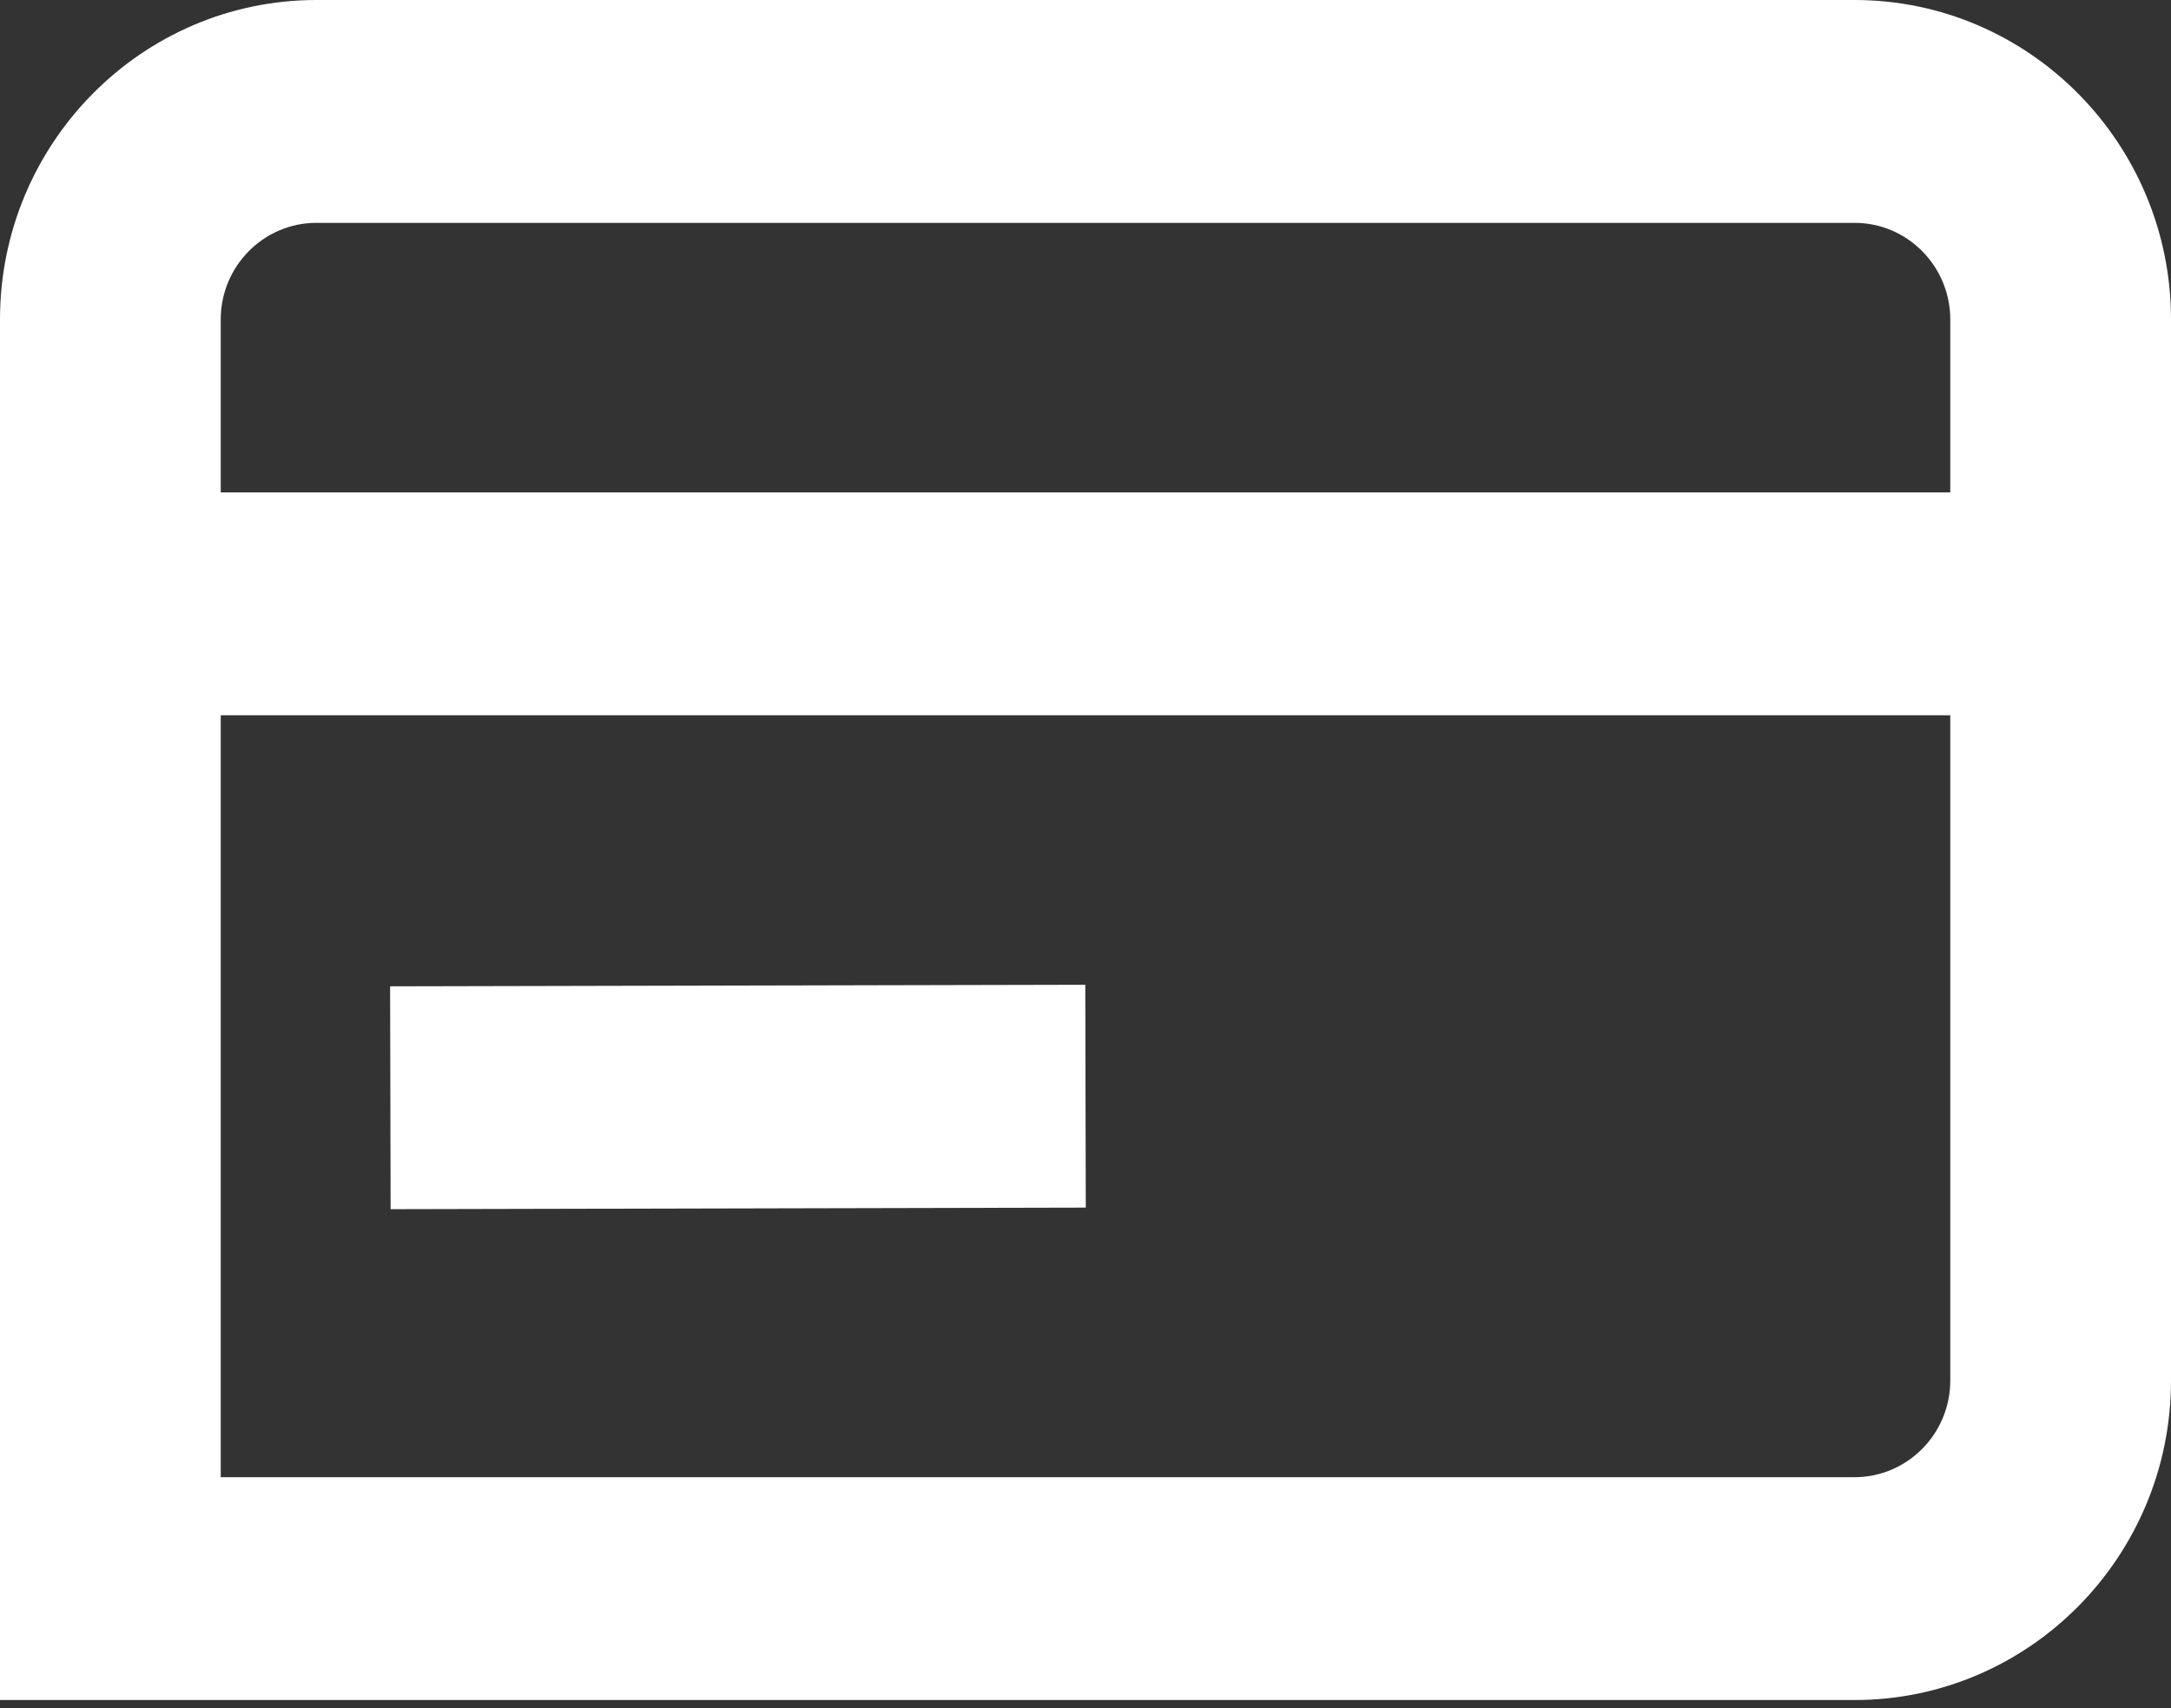
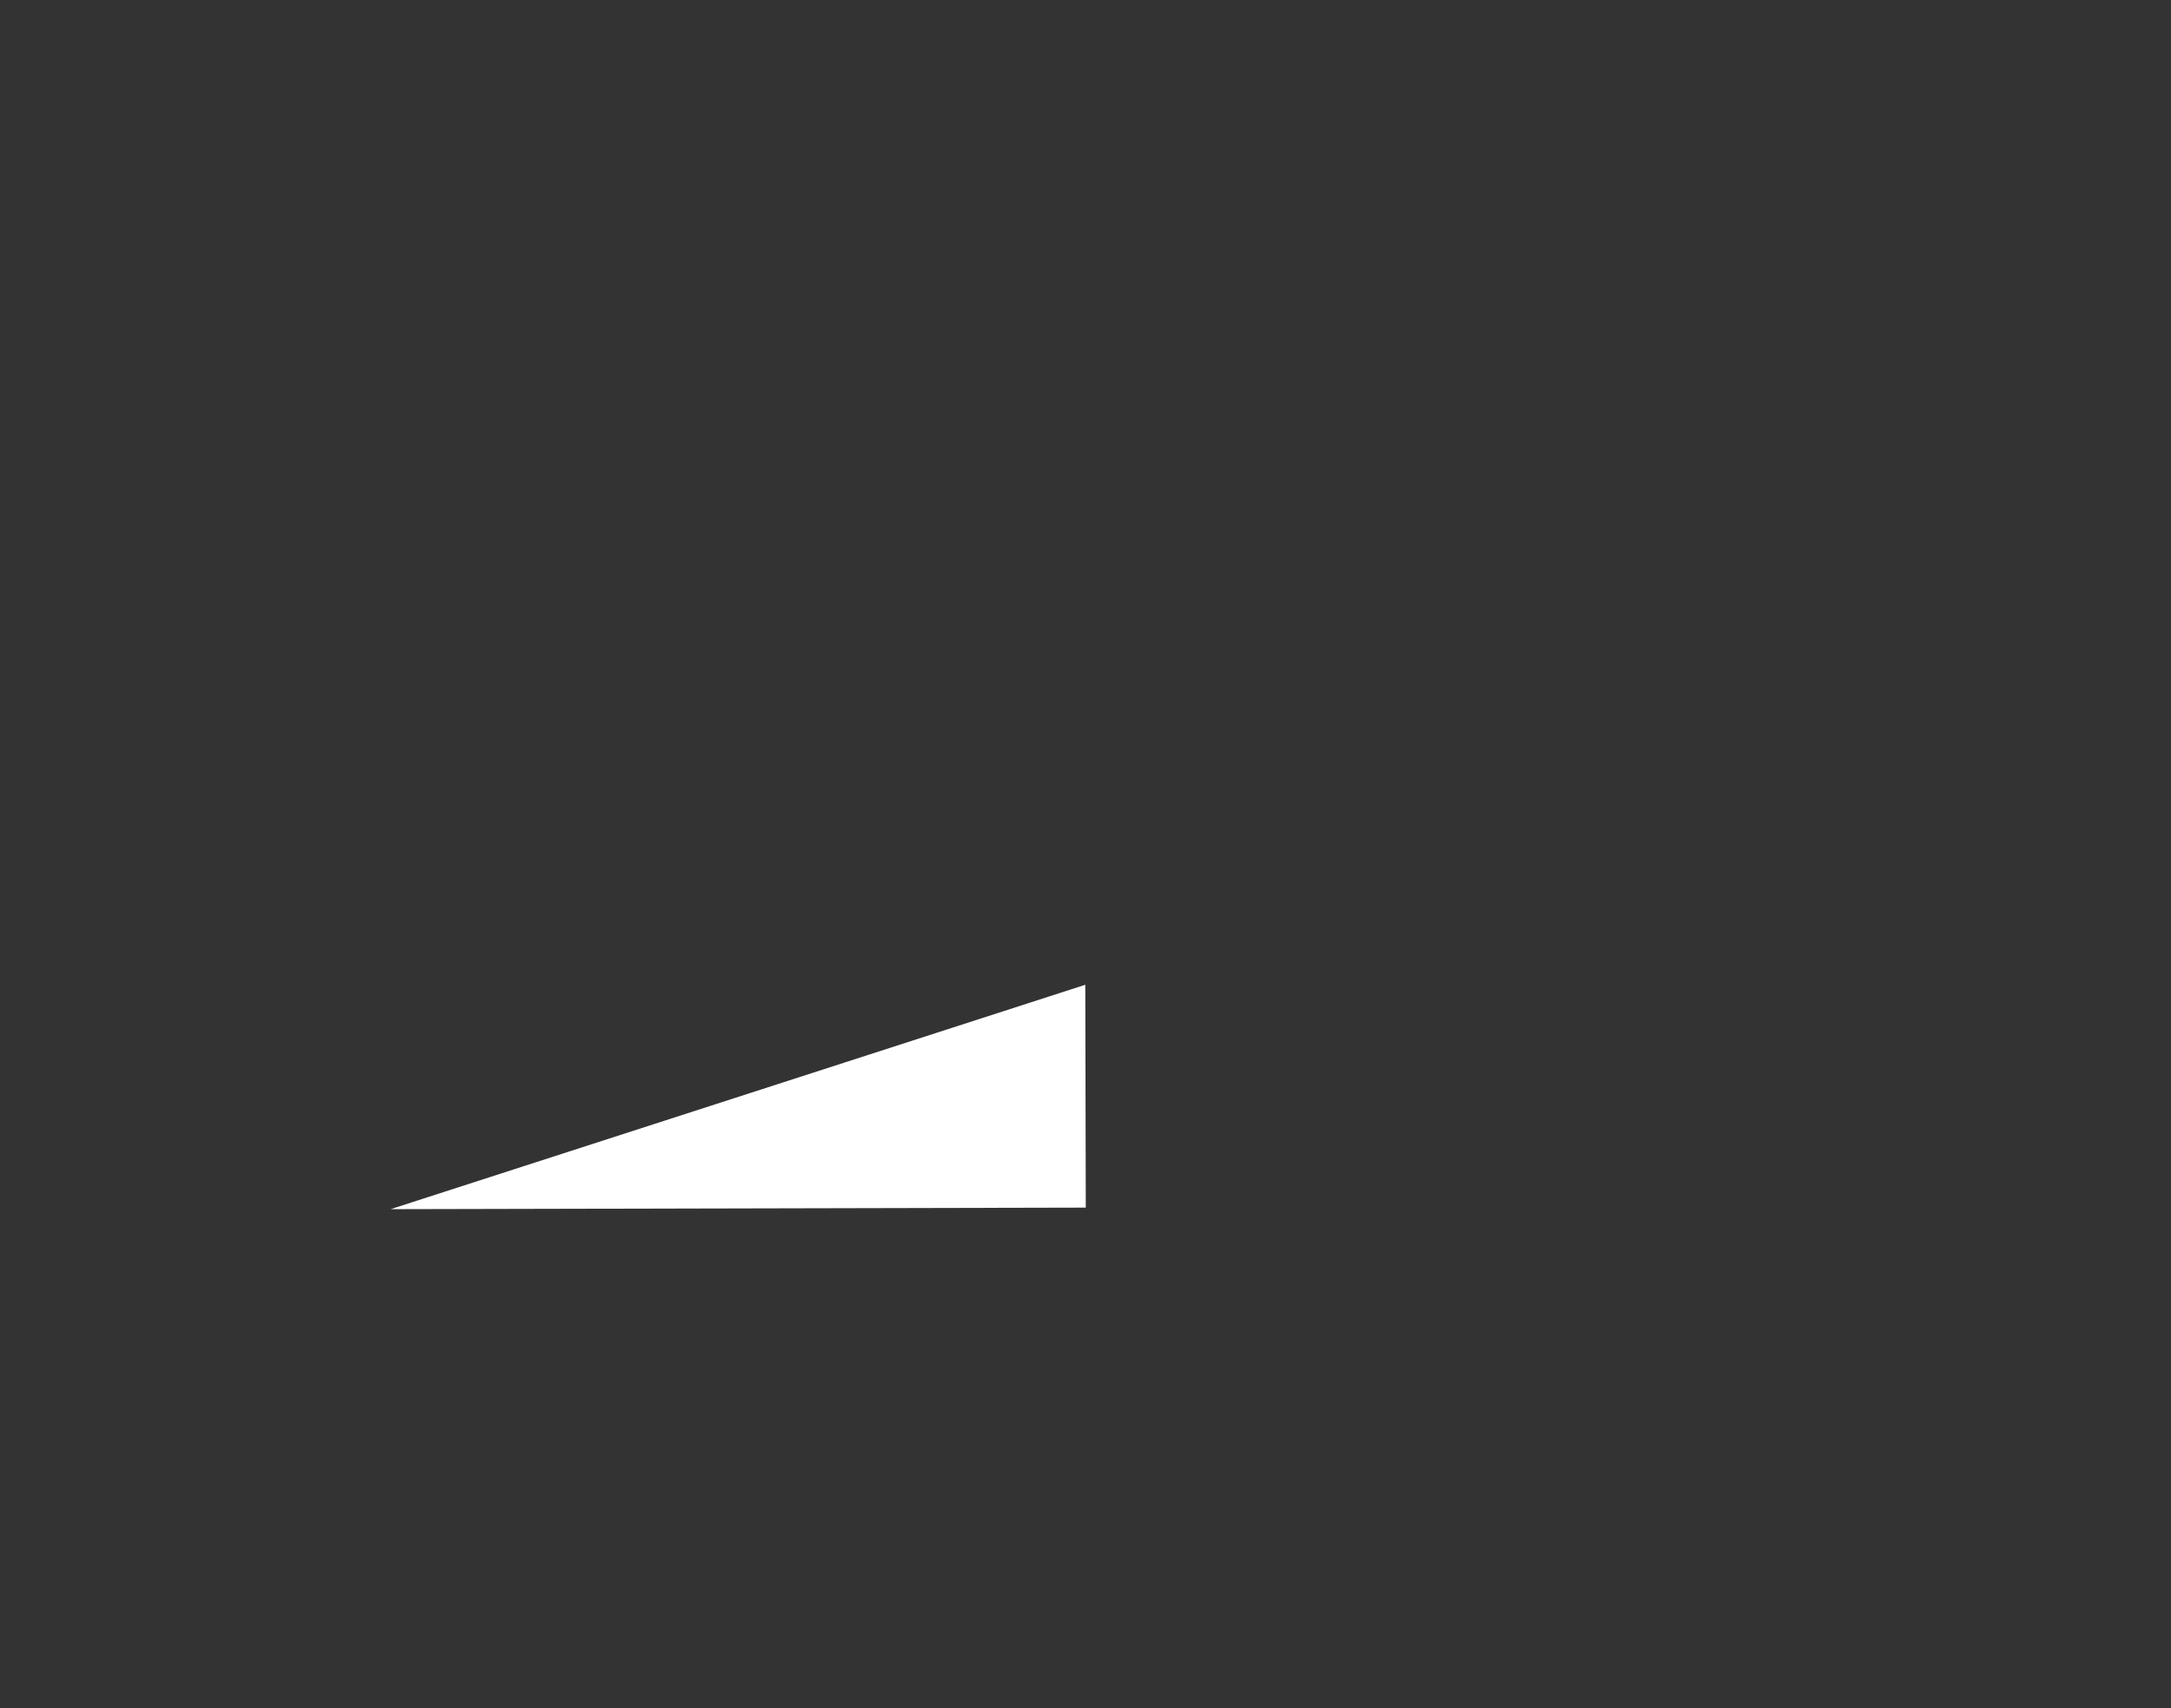
<svg xmlns="http://www.w3.org/2000/svg" width="61" height="48" viewBox="0 0 61 48" fill="none">
  <rect x="0" y="0" width="61" height="48" fill="#333333" stroke="none" />
-   <path d="M52.109 0H8.891C3.988 0 0 4.027 0 8.977V47.771H52.109C57.012 47.771 61 43.745 61 38.794V8.977C61 4.027 57.012 0 52.109 0V0ZM8.891 6.262H52.109C53.592 6.262 54.798 7.48 54.798 8.977V13.836H6.202V8.977C6.202 7.48 7.408 6.262 8.891 6.262ZM52.109 41.509H6.202V20.099H54.798V38.794C54.798 40.291 53.592 41.509 52.109 41.509Z" fill="white" />
-   <path d="M30.494 27.672L10.961 27.716L10.975 33.978L30.508 33.934L30.494 27.672Z" fill="white" />
+   <path d="M30.494 27.672L10.975 33.978L30.508 33.934L30.494 27.672Z" fill="white" />
</svg>